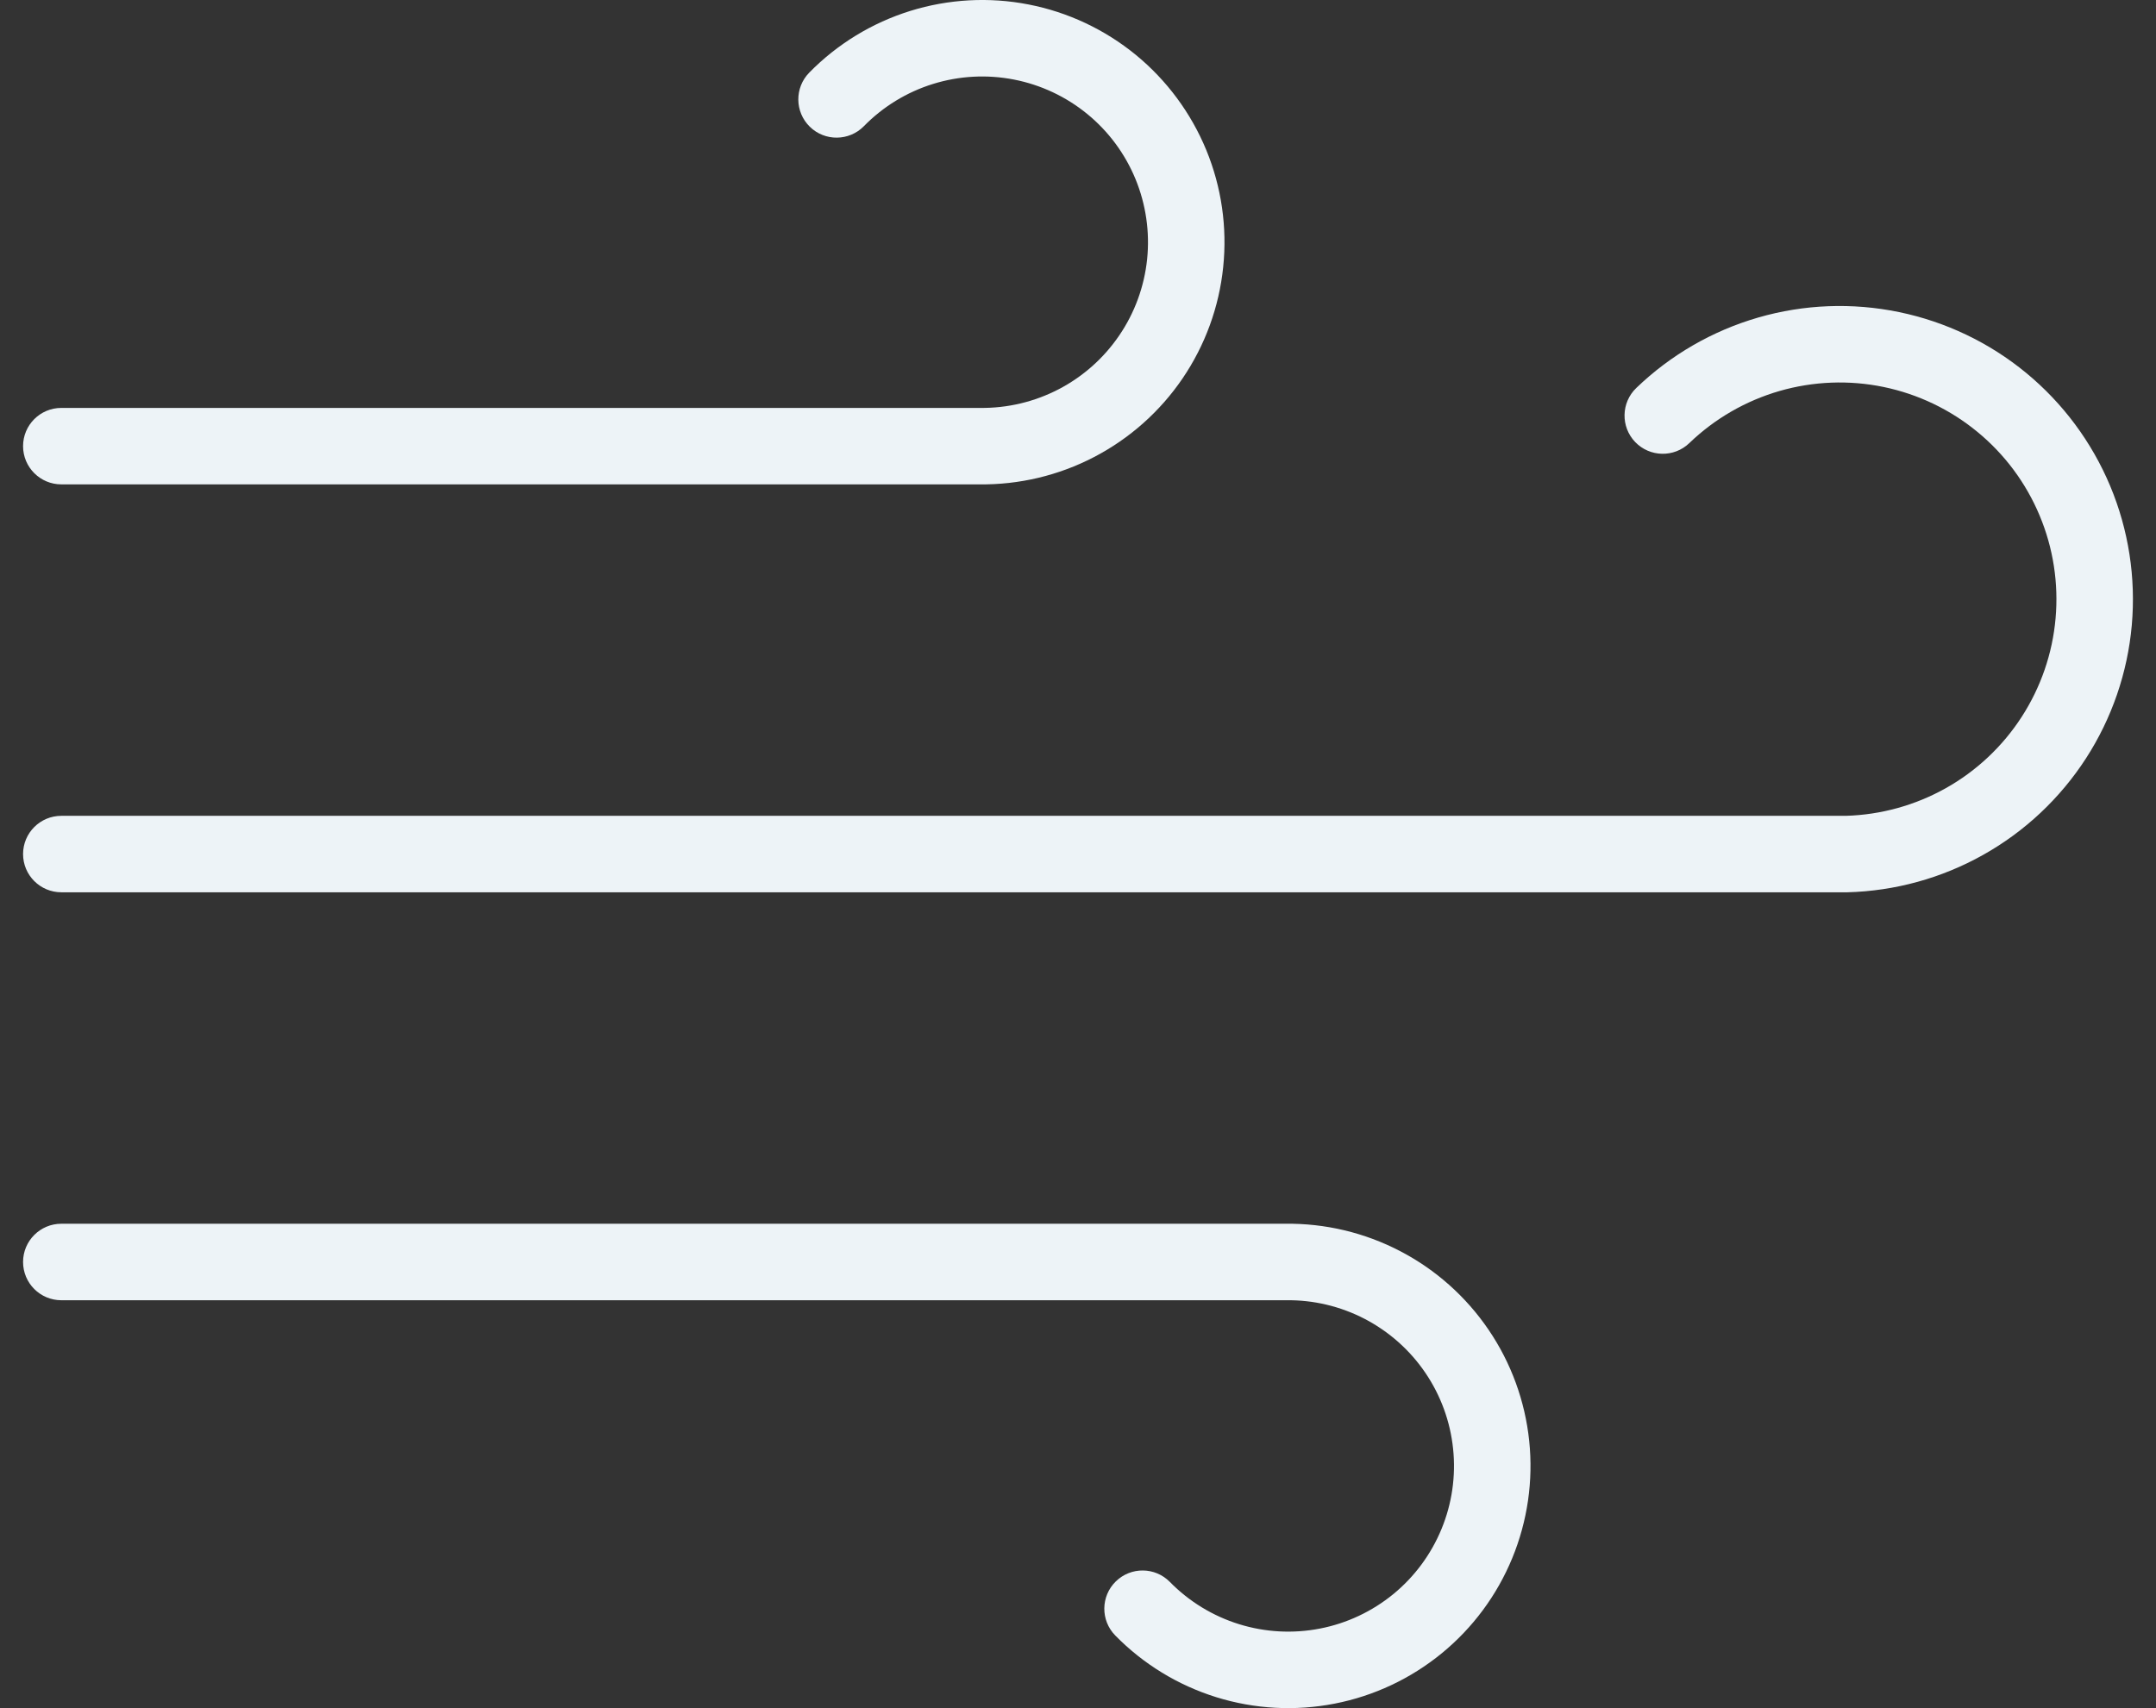
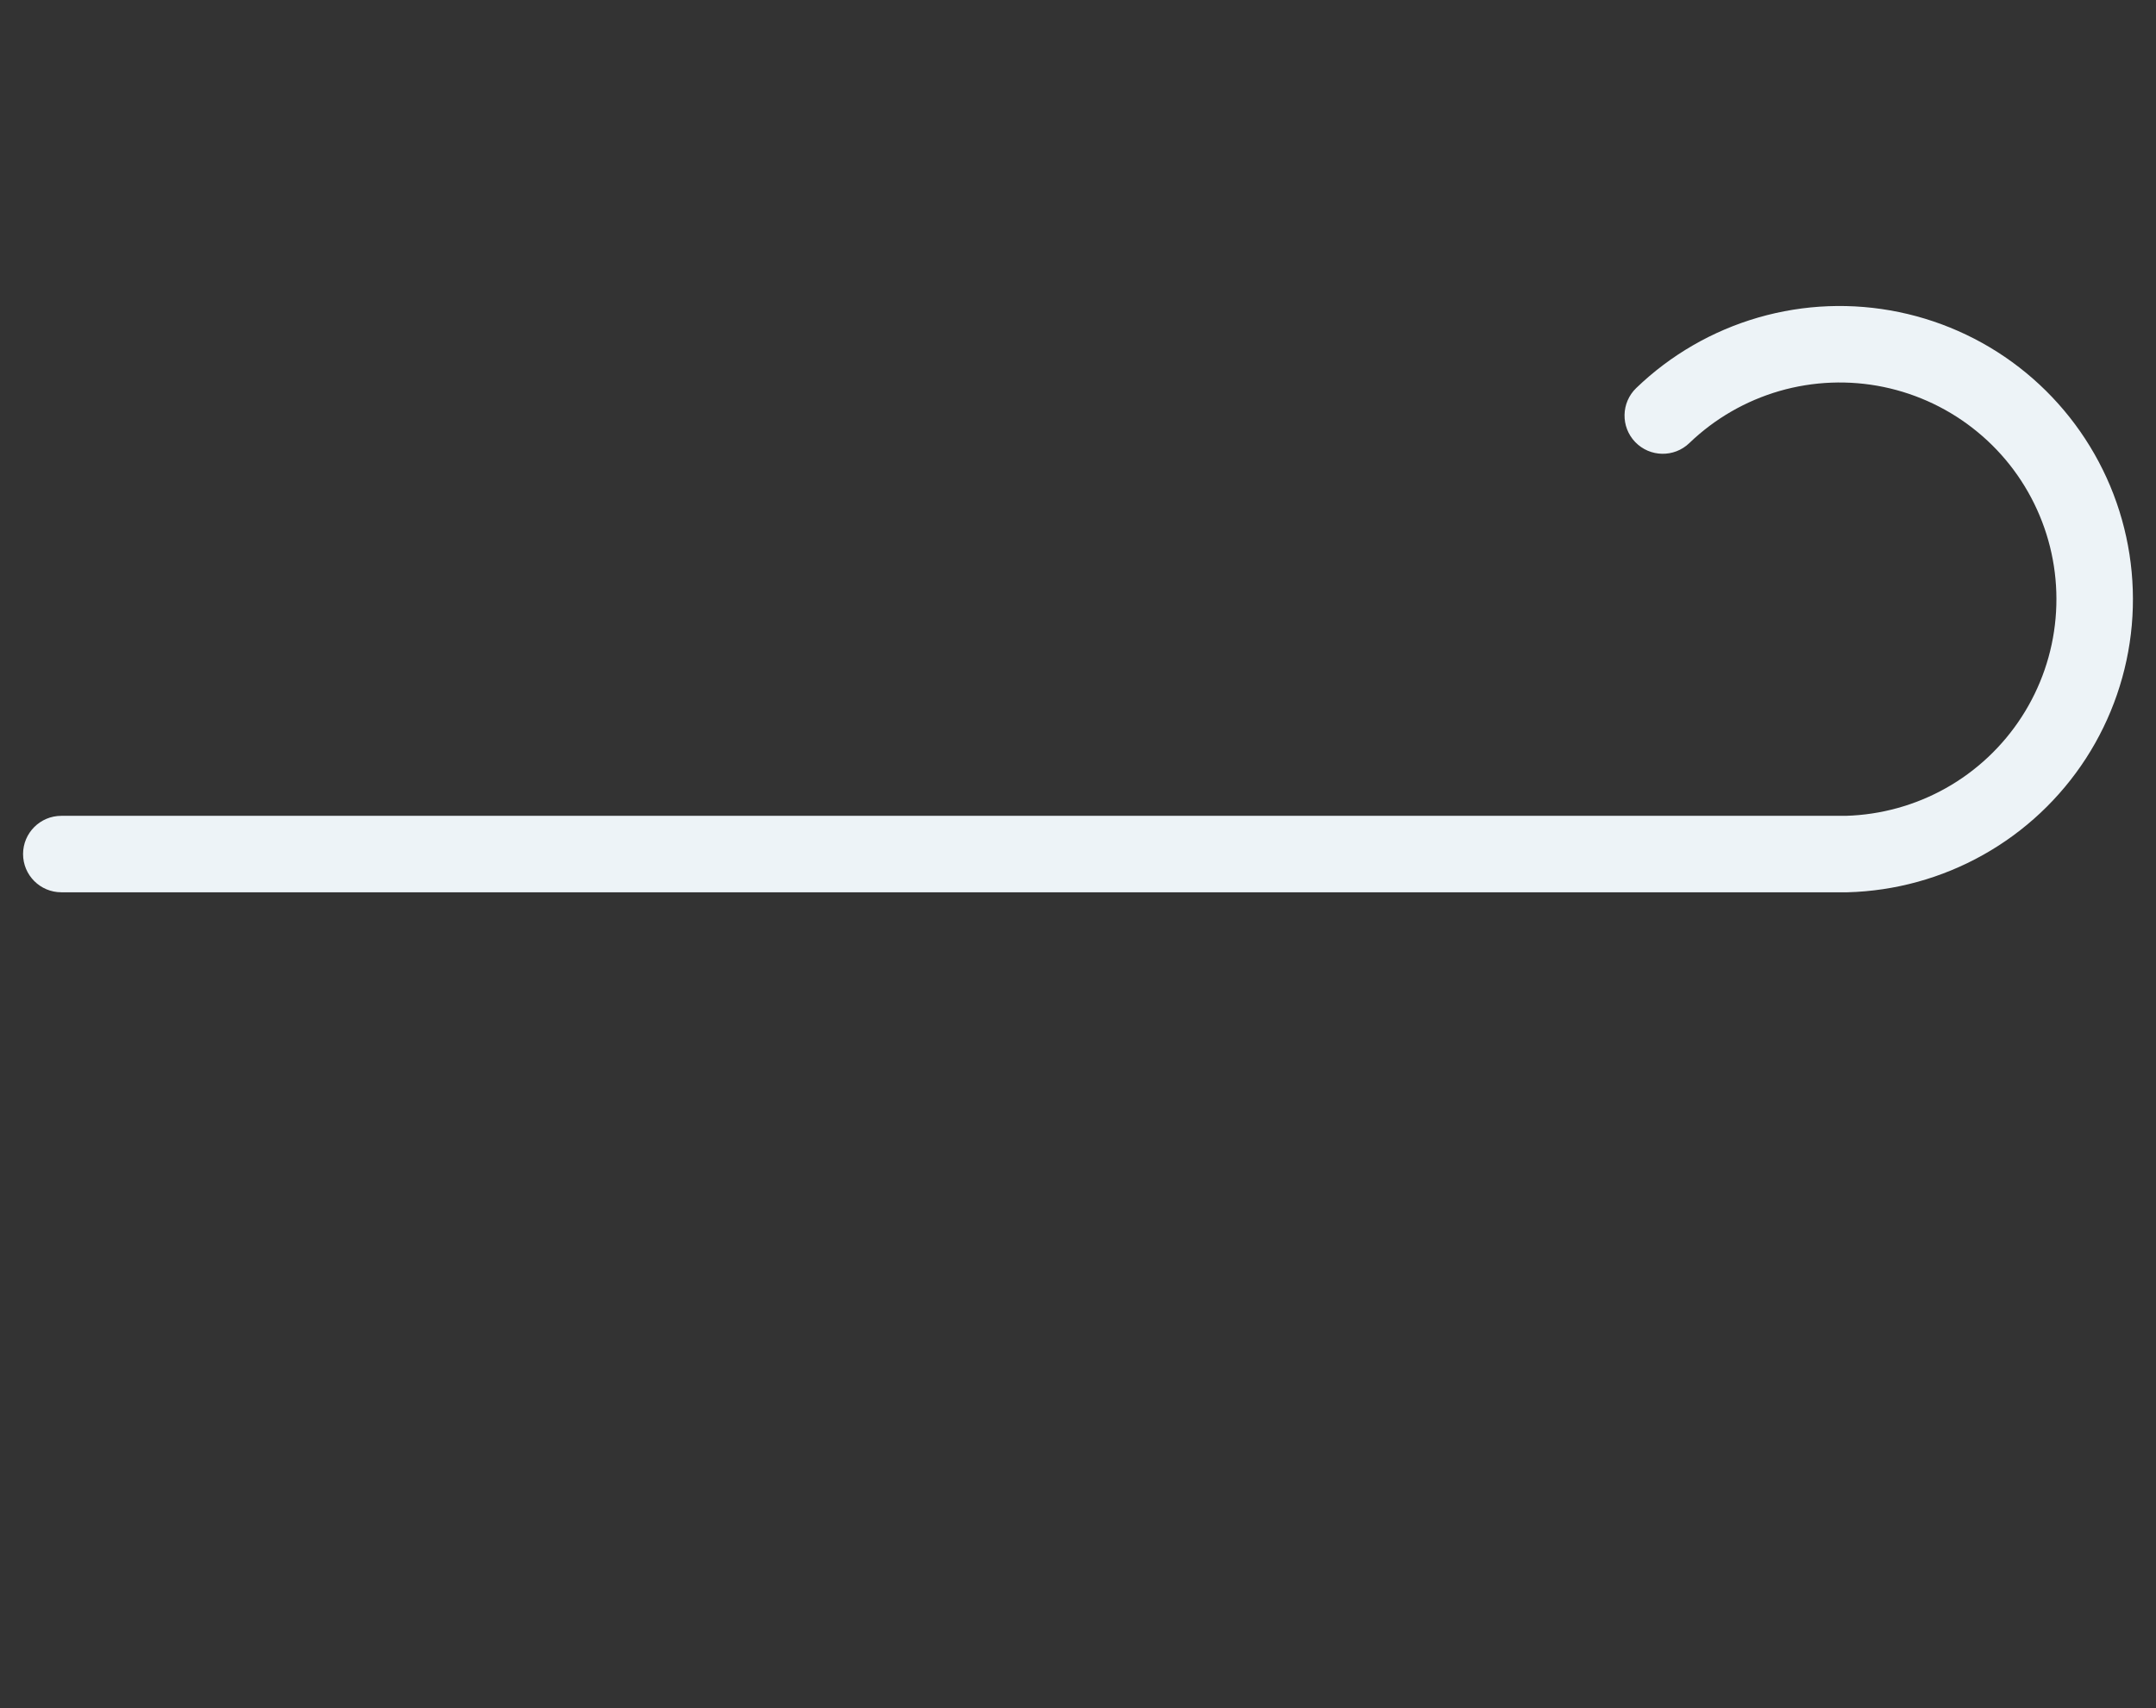
<svg xmlns="http://www.w3.org/2000/svg" width="53" height="42" viewBox="0 0 53 42" fill="none">
  <rect x="0" y="0" width="53" height="42" fill="#333333" stroke="none" />
  <path fill-rule="evenodd" clip-rule="evenodd" d="M46.303 9.515C45.455 9.34 44.577 9.374 43.745 9.614C42.913 9.855 42.152 10.294 41.528 10.895C41.154 11.255 40.559 11.244 40.198 10.87C39.838 10.496 39.849 9.9 40.224 9.54C41.068 8.727 42.097 8.133 43.223 7.807C44.348 7.482 45.536 7.436 46.684 7.674C47.831 7.911 48.904 8.424 49.808 9.169C50.712 9.914 51.421 10.869 51.874 11.95C52.326 13.03 52.508 14.205 52.405 15.372C52.301 16.54 51.914 17.664 51.278 18.648C50.641 19.632 49.775 20.446 48.753 21.019C47.731 21.593 46.585 21.909 45.414 21.94L45.389 21.941V21.94H1.508C0.988 21.94 0.567 21.519 0.567 21C0.567 20.481 0.988 20.06 1.508 20.06H45.376C46.238 20.035 47.081 19.802 47.833 19.38C48.588 18.956 49.228 18.354 49.698 17.627C50.169 16.899 50.455 16.068 50.531 15.206C50.608 14.343 50.474 13.475 50.139 12.676C49.805 11.877 49.281 11.171 48.612 10.621C47.944 10.07 47.151 9.691 46.303 9.515Z" fill="#EDF3F7" />
-   <path fill-rule="evenodd" clip-rule="evenodd" d="M24.925 1.956C24.263 1.827 23.58 1.864 22.936 2.064C22.292 2.264 21.708 2.621 21.236 3.103C20.873 3.473 20.277 3.479 19.907 3.116C19.536 2.752 19.53 2.157 19.893 1.786C20.583 1.082 21.437 0.561 22.378 0.268C23.319 -0.024 24.318 -0.079 25.285 0.11C26.252 0.298 27.157 0.724 27.92 1.348C28.682 1.973 29.277 2.777 29.653 3.688C30.028 4.599 30.171 5.589 30.069 6.569C29.968 7.549 29.625 8.489 29.071 9.304C28.517 10.119 27.769 10.783 26.895 11.238C26.023 11.692 25.052 11.923 24.069 11.91H1.508C0.988 11.91 0.567 11.489 0.567 10.97C0.567 10.451 0.988 10.03 1.508 10.03H24.089C24.763 10.039 25.429 9.881 26.027 9.57C26.625 9.259 27.136 8.804 27.515 8.246C27.895 7.689 28.129 7.046 28.199 6.375C28.268 5.705 28.17 5.027 27.914 4.404C27.657 3.78 27.25 3.23 26.728 2.803C26.206 2.376 25.587 2.085 24.925 1.956Z" fill="#EDF3F7" />
-   <path fill-rule="evenodd" clip-rule="evenodd" d="M31.592 30.09C32.575 30.077 33.545 30.308 34.417 30.762C35.292 31.217 36.039 31.882 36.593 32.697C37.147 33.511 37.49 34.451 37.592 35.431C37.694 36.411 37.55 37.401 37.175 38.312C36.8 39.224 36.205 40.027 35.442 40.652C34.68 41.276 33.775 41.702 32.807 41.89C31.84 42.079 30.841 42.024 29.901 41.732C28.959 41.439 28.106 40.918 27.416 40.214C27.052 39.843 27.058 39.248 27.429 38.885C27.8 38.521 28.395 38.527 28.759 38.898C29.231 39.379 29.815 39.736 30.459 39.936C31.103 40.136 31.786 40.173 32.448 40.044C33.109 39.916 33.729 39.624 34.251 39.197C34.772 38.77 35.179 38.22 35.436 37.596C35.693 36.973 35.791 36.296 35.721 35.625C35.652 34.954 35.417 34.311 35.038 33.754C34.659 33.196 34.147 32.742 33.549 32.43C32.951 32.119 32.285 31.961 31.611 31.971L31.598 31.971V31.971H1.508C0.988 31.971 0.567 31.55 0.567 31.03C0.567 30.511 0.988 30.09 1.508 30.09H31.592Z" fill="#EDF3F7" />
</svg>